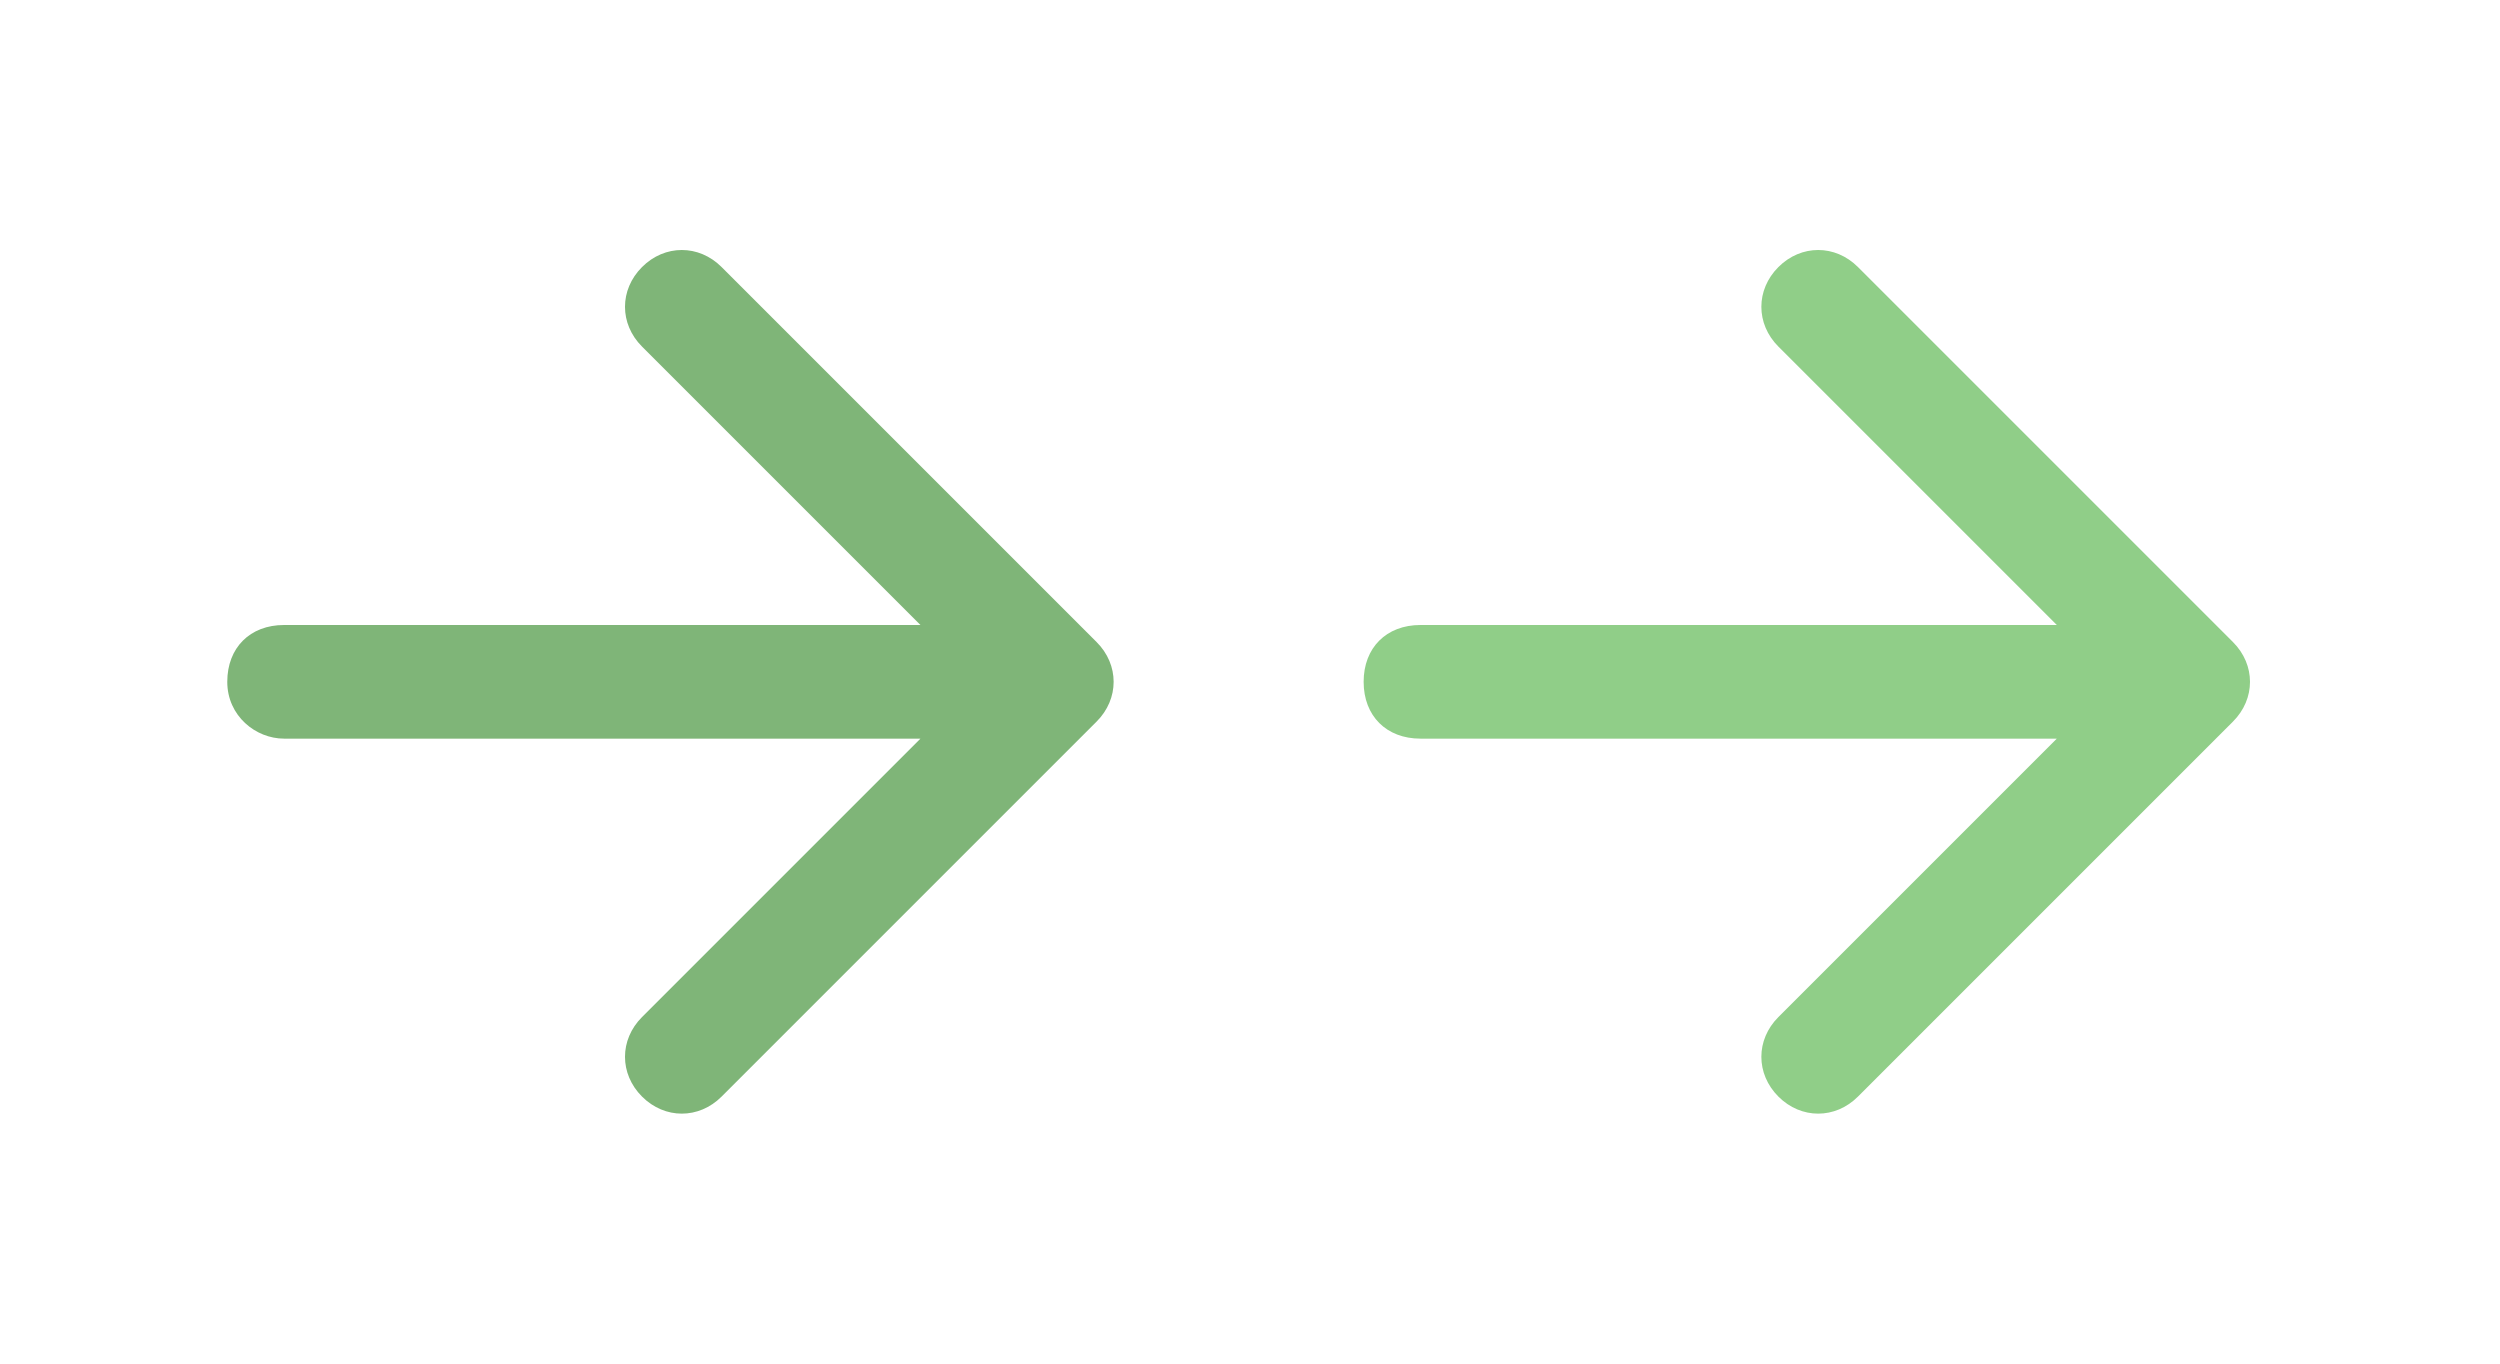
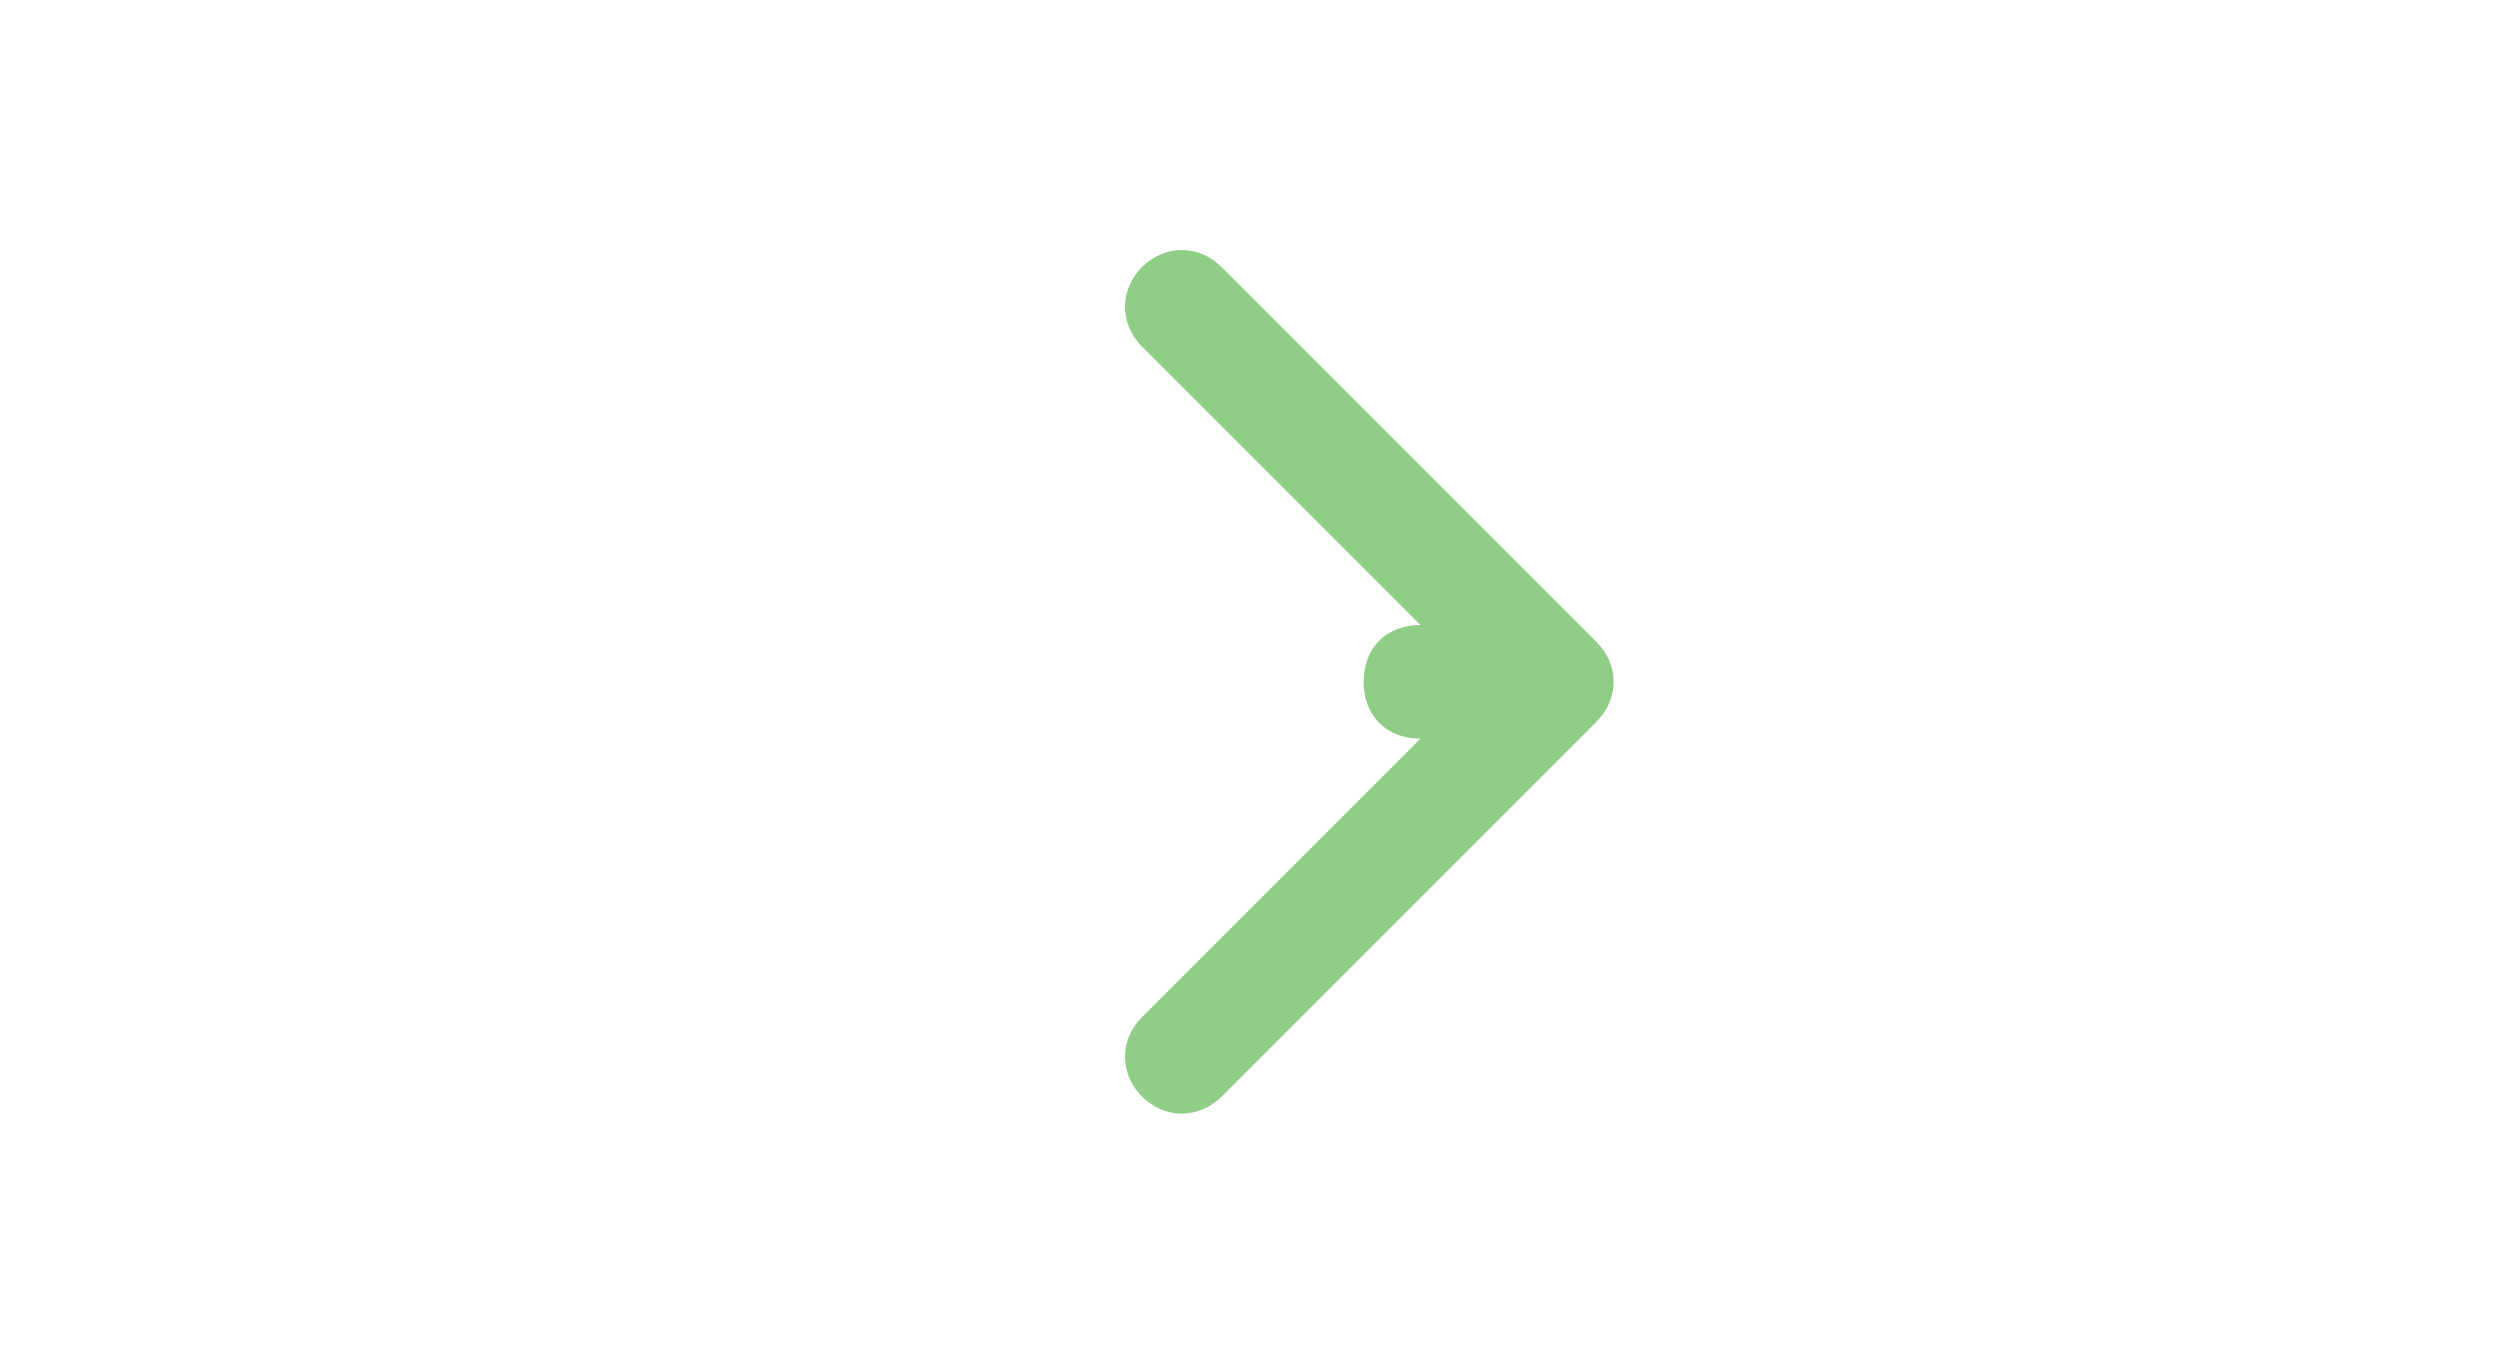
<svg xmlns="http://www.w3.org/2000/svg" xmlns:xlink="http://www.w3.org/1999/xlink" version="1.1" id="レイヤー_1" x="0px" y="0px" viewBox="0 0 44 24" style="enable-background:new 0 0 44 24;" xml:space="preserve">
  <style type="text/css">
	.st0{clip-path:url(#SVGID_2_);}
	.st1{fill:#7FB578;}
	.st2{fill:#90CE88;}
</style>
  <g>
    <defs>
      <rect id="SVGID_1_" x="0" width="48" height="24" />
    </defs>
    <clipPath id="SVGID_2_">
      <use xlink:href="#SVGID_1_" style="overflow:visible;" />
    </clipPath>
    <g class="st0">
-       <path class="st1" d="M5,13h11.2l-4.9,4.9c-0.4,0.4-0.4,1,0,1.4c0.4,0.4,1,0.4,1.4,0l6.6-6.6c0.4-0.4,0.4-1,0-1.4l-6.6-6.6    c-0.4-0.4-1-0.4-1.4,0c-0.4,0.4-0.4,1,0,1.4l4.9,4.9H5c-0.6,0-1,0.4-1,1S4.5,13,5,13z" />
-     </g>
+       </g>
    <g class="st0">
-       <path class="st2" d="M25,13h11.2l-4.9,4.9c-0.4,0.4-0.4,1,0,1.4c0.4,0.4,1,0.4,1.4,0l6.6-6.6c0.4-0.4,0.4-1,0-1.4l-6.6-6.6    c-0.4-0.4-1-0.4-1.4,0c-0.4,0.4-0.4,1,0,1.4l4.9,4.9H25c-0.6,0-1,0.4-1,1S24.4,13,25,13z" />
+       <path class="st2" d="M25,13l-4.9,4.9c-0.4,0.4-0.4,1,0,1.4c0.4,0.4,1,0.4,1.4,0l6.6-6.6c0.4-0.4,0.4-1,0-1.4l-6.6-6.6    c-0.4-0.4-1-0.4-1.4,0c-0.4,0.4-0.4,1,0,1.4l4.9,4.9H25c-0.6,0-1,0.4-1,1S24.4,13,25,13z" />
    </g>
  </g>
</svg>